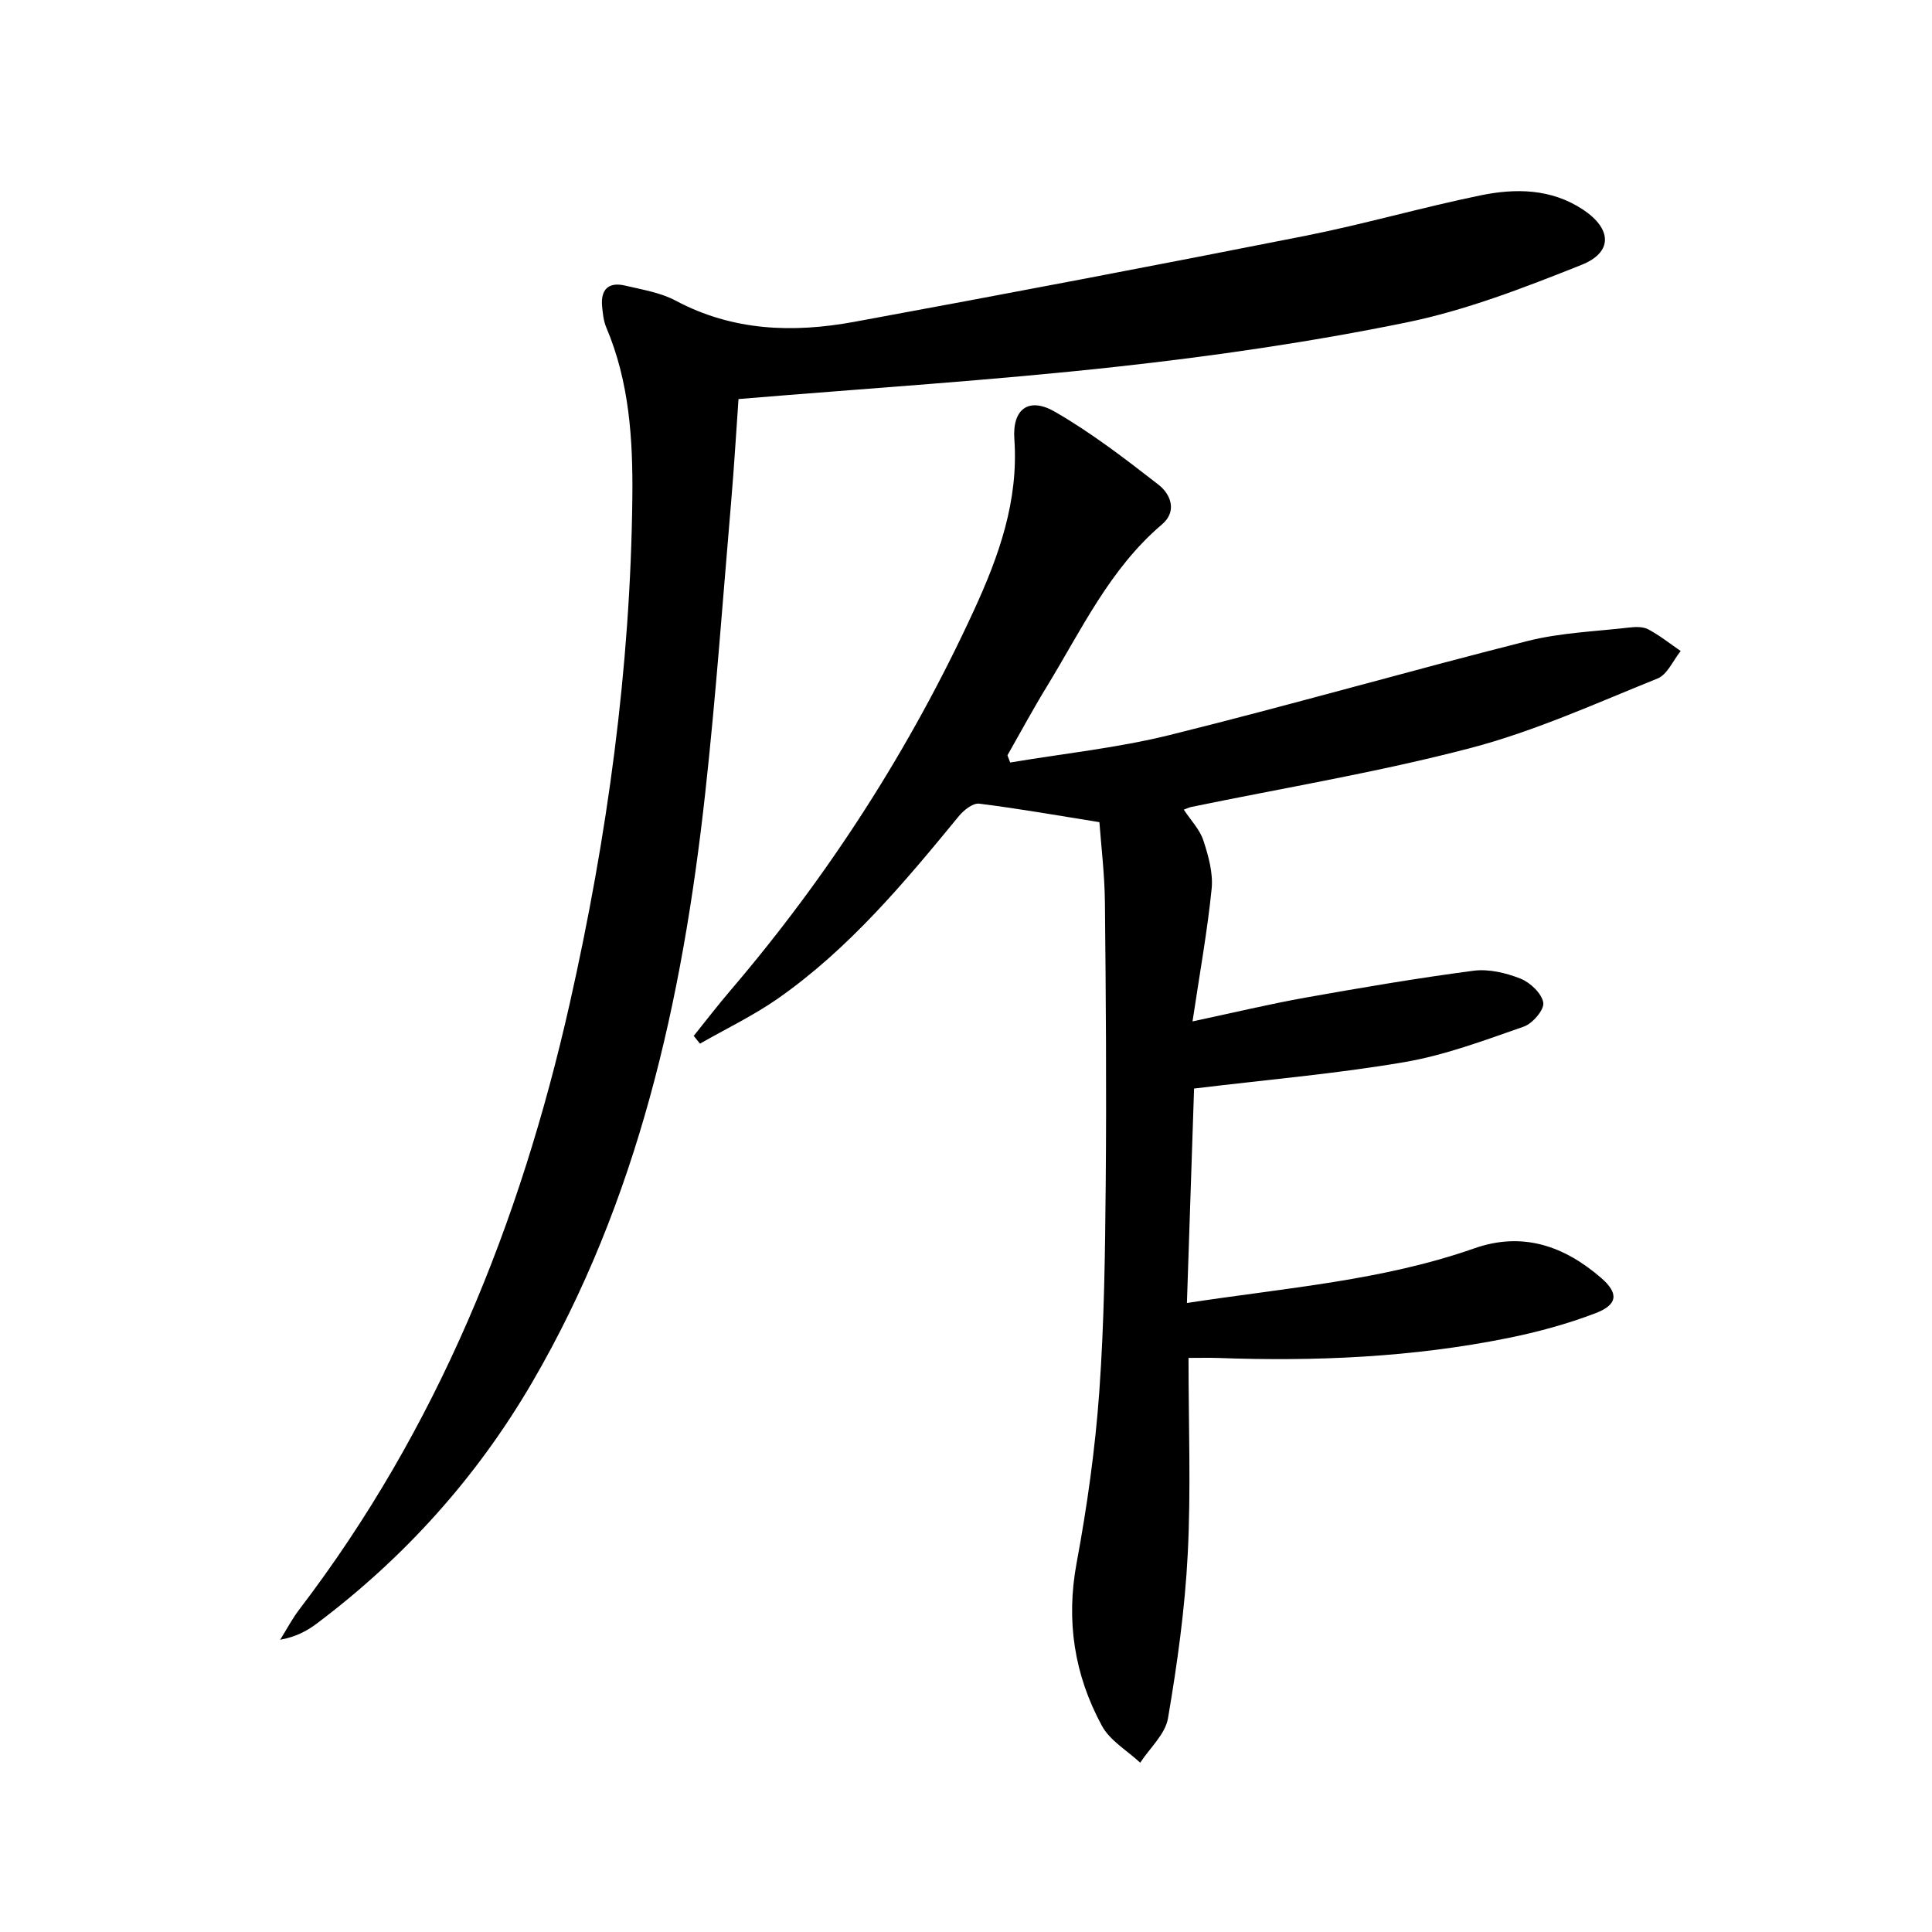
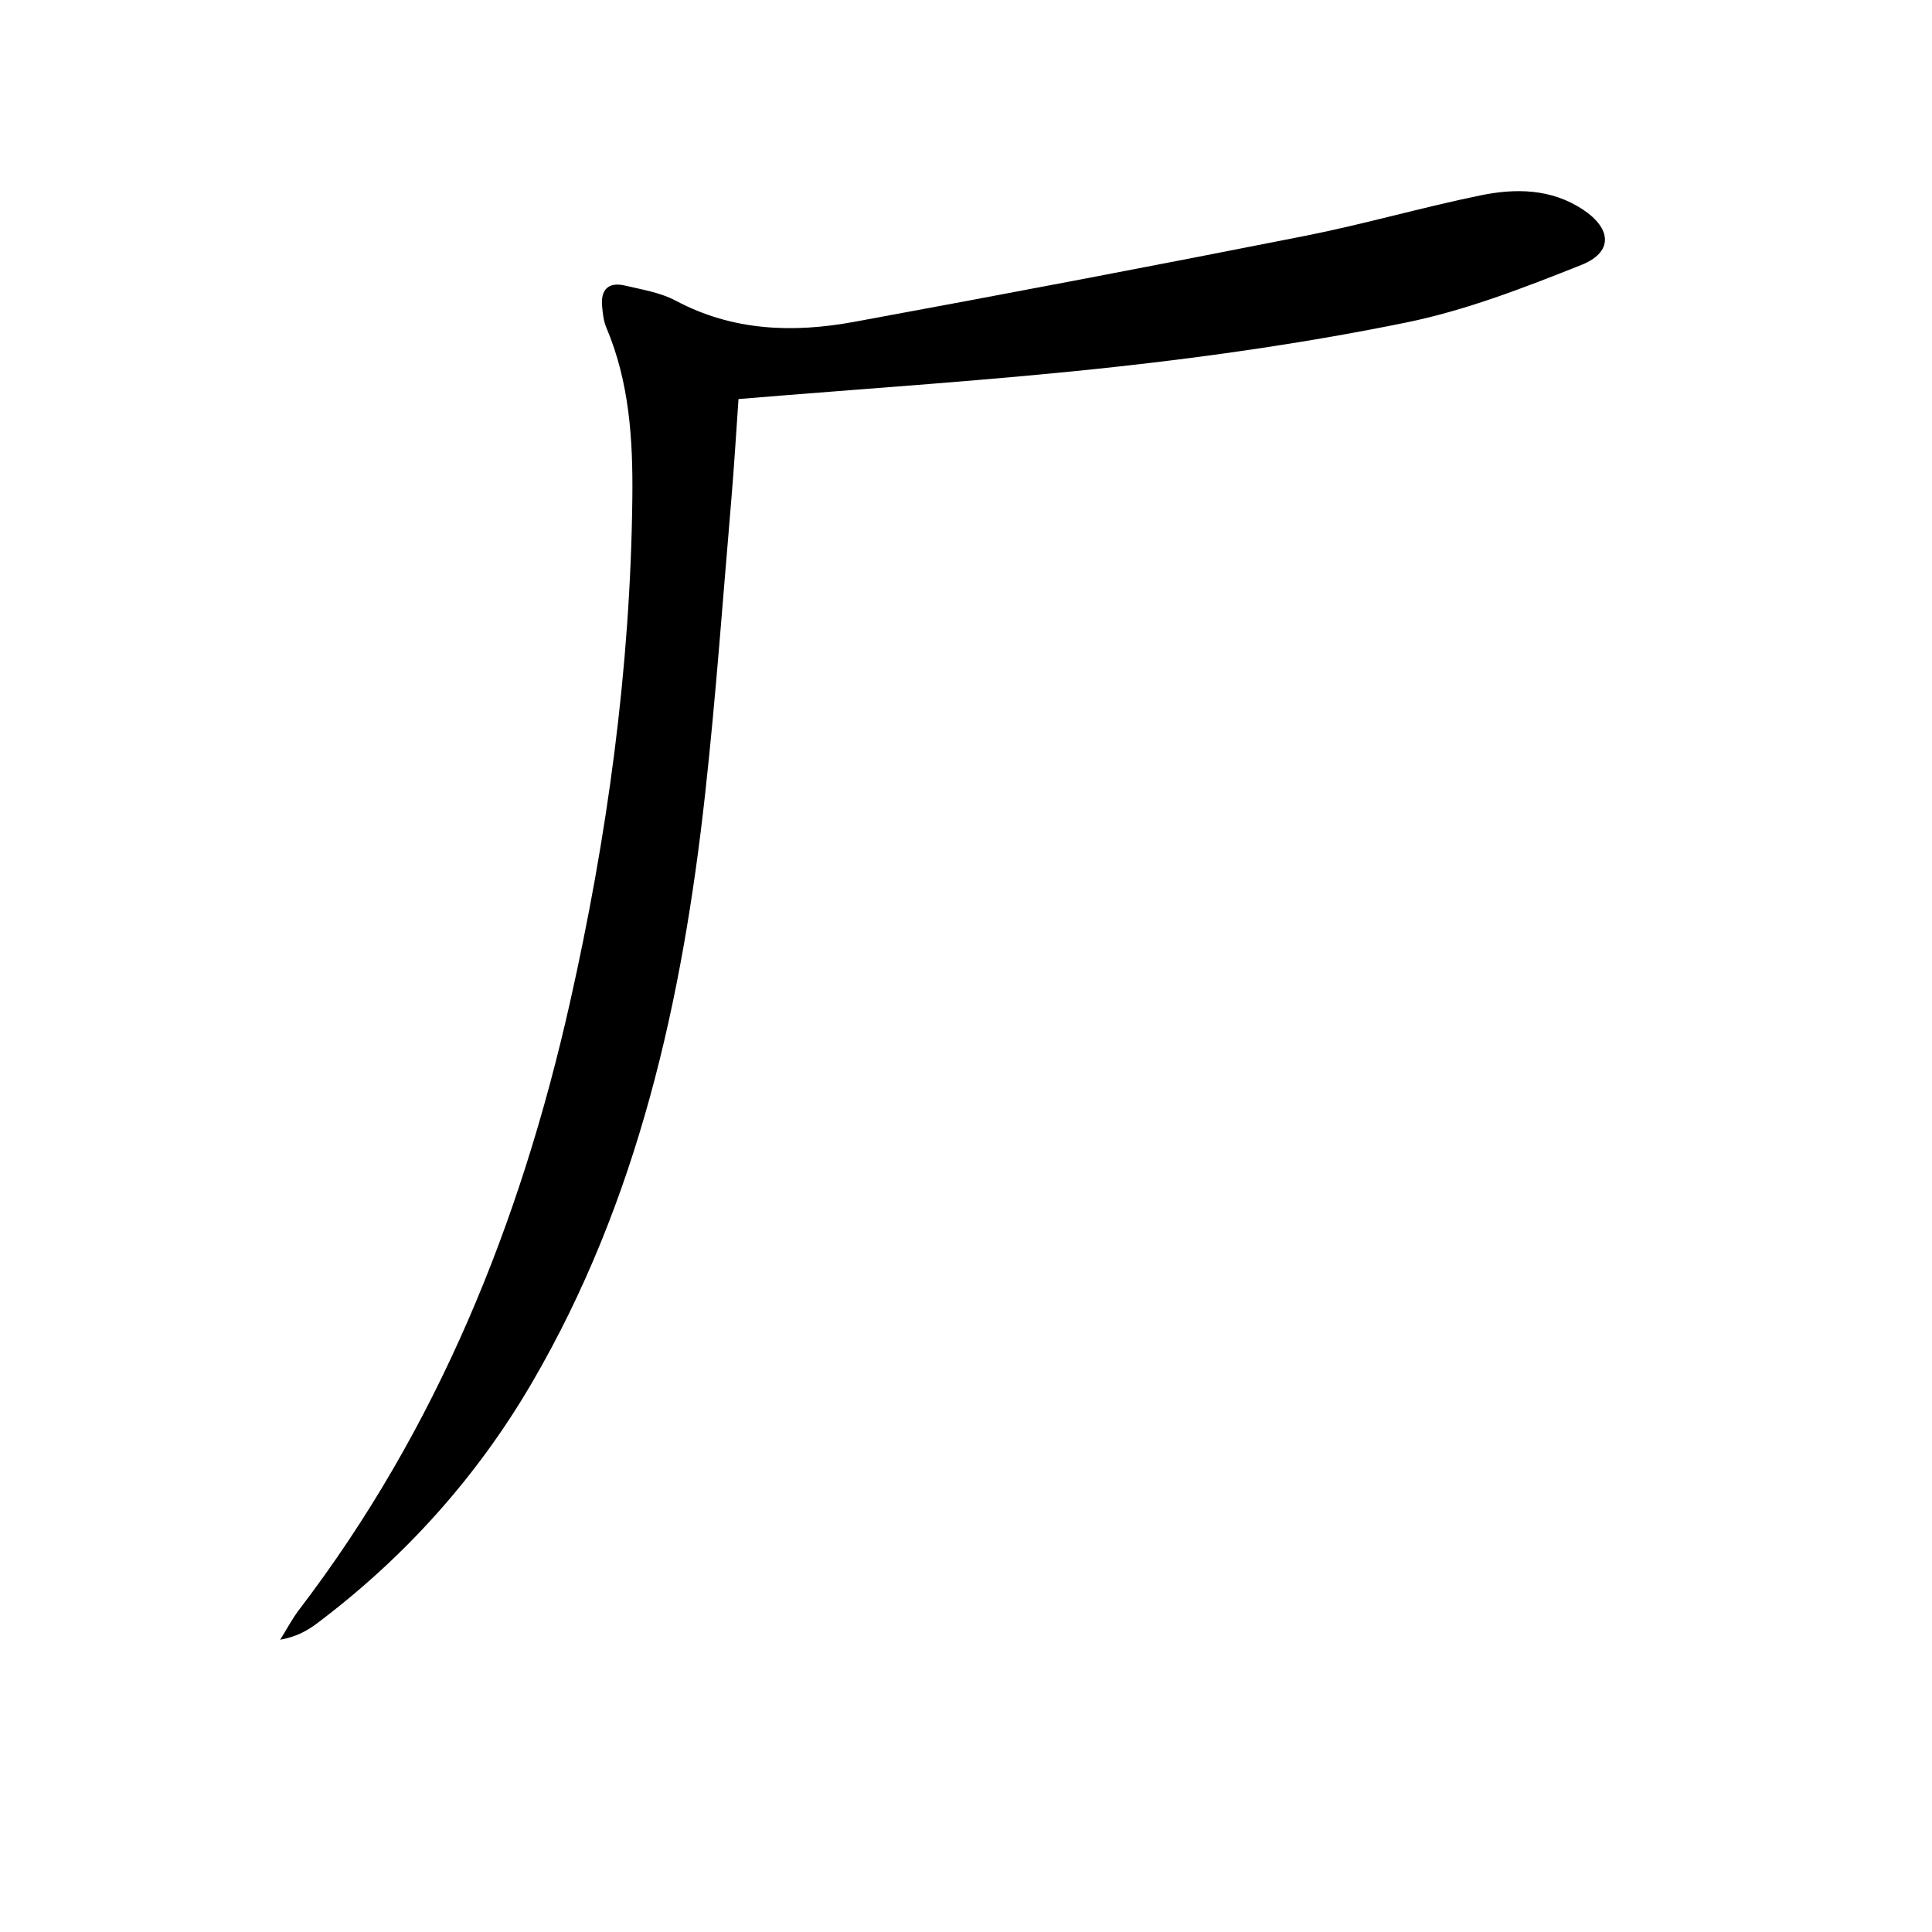
<svg xmlns="http://www.w3.org/2000/svg" enable-background="new 0 0 400 400" viewBox="0 0 400 400">
-   <path d="m246.07 281.14c0 13.94.52 27.28-.16 40.56-.58 11.4-2.17 22.78-4.09 34.05-.56 3.3-3.76 6.14-5.75 9.2-2.69-2.51-6.25-4.55-7.92-7.62-5.71-10.51-7.48-21.7-5.25-33.73 2.18-11.73 3.85-23.61 4.7-35.5 1.03-14.43 1.2-28.94 1.33-43.42.17-19.29.03-38.59-.17-57.88-.06-5.77-.77-11.54-1.14-16.58-8.63-1.38-16.73-2.82-24.89-3.83-1.3-.16-3.19 1.34-4.2 2.57-11.32 13.8-22.76 27.49-37.52 37.81-5.06 3.53-10.71 6.23-16.09 9.31-.43-.54-.86-1.07-1.29-1.61 2.51-3.12 4.94-6.3 7.54-9.34 20.45-23.92 37.3-50.16 50.46-78.74 5.18-11.25 9.28-22.7 8.38-35.49-.44-6.25 3-8.75 8.36-5.67 7.56 4.35 14.56 9.74 21.47 15.11 2.56 1.99 3.93 5.53.73 8.24-10.83 9.2-16.68 21.86-23.86 33.6-2.84 4.65-5.43 9.46-8.13 14.2.19.5.38.99.57 1.49 11-1.85 22.17-3.01 32.97-5.68 24.79-6.14 49.35-13.21 74.11-19.47 6.84-1.73 14.06-1.98 21.12-2.8 1.29-.15 2.85-.19 3.93.39 2.35 1.26 4.48 2.96 6.69 4.48-1.58 1.95-2.76 4.87-4.8 5.69-12.76 5.14-25.42 10.9-38.66 14.38-19.06 5-38.58 8.23-57.9 12.22-.43.09-.83.3-1.52.55 1.47 2.22 3.31 4.11 4.05 6.36 1.05 3.2 2.04 6.74 1.72 10-.89 8.84-2.49 17.62-3.96 27.48 8.56-1.82 15.92-3.59 23.36-4.92 11.57-2.06 23.17-4.04 34.82-5.57 3.14-.41 6.71.44 9.71 1.63 2.02.8 4.41 3.06 4.73 4.98.24 1.45-2.22 4.33-4.04 4.96-8.12 2.83-16.29 5.91-24.71 7.35-14.03 2.4-28.27 3.62-43.55 5.47-.47 13.92-.97 28.9-1.48 44.4 20.61-3.16 40.53-4.65 59.49-11.31 10.06-3.53 18.64-.47 26.26 6.11 3.7 3.2 3.46 5.55-1.17 7.32-5.85 2.23-11.98 3.9-18.12 5.14-19.82 4-39.9 4.86-60.06 4.12-1.8-.06-3.61-.01-6.07-.01z" />
  <path d="m152.9 82.62c-.45 6.31-.88 13.72-1.51 21.11-1.73 20.19-3.17 40.42-5.39 60.56-4.71 42.73-13.87 84.25-35.82 121.91-11.45 19.64-26.42 36.28-44.61 49.95-2.07 1.56-4.4 2.77-7.56 3.34 1.31-2.09 2.46-4.31 3.95-6.26 28.59-37.44 45.74-79.93 56.02-125.56 7.76-34.47 12.55-69.27 12.94-104.63.13-12.02-.6-23.93-5.39-35.23-.57-1.34-.73-2.9-.87-4.38-.33-3.49 1.33-5.12 4.77-4.3 3.55.84 7.32 1.44 10.47 3.12 11.81 6.3 24.28 6.71 36.93 4.39 31.15-5.73 62.27-11.65 93.34-17.8 12.19-2.41 24.17-5.89 36.35-8.39 7.25-1.49 14.61-1.42 21.2 2.93 6 3.97 6.28 8.85-.31 11.47-11.83 4.71-23.9 9.4-36.31 11.93-19.8 4.04-39.89 6.96-59.99 9.16-25.75 2.83-51.61 4.46-78.21 6.68z" />
</svg>